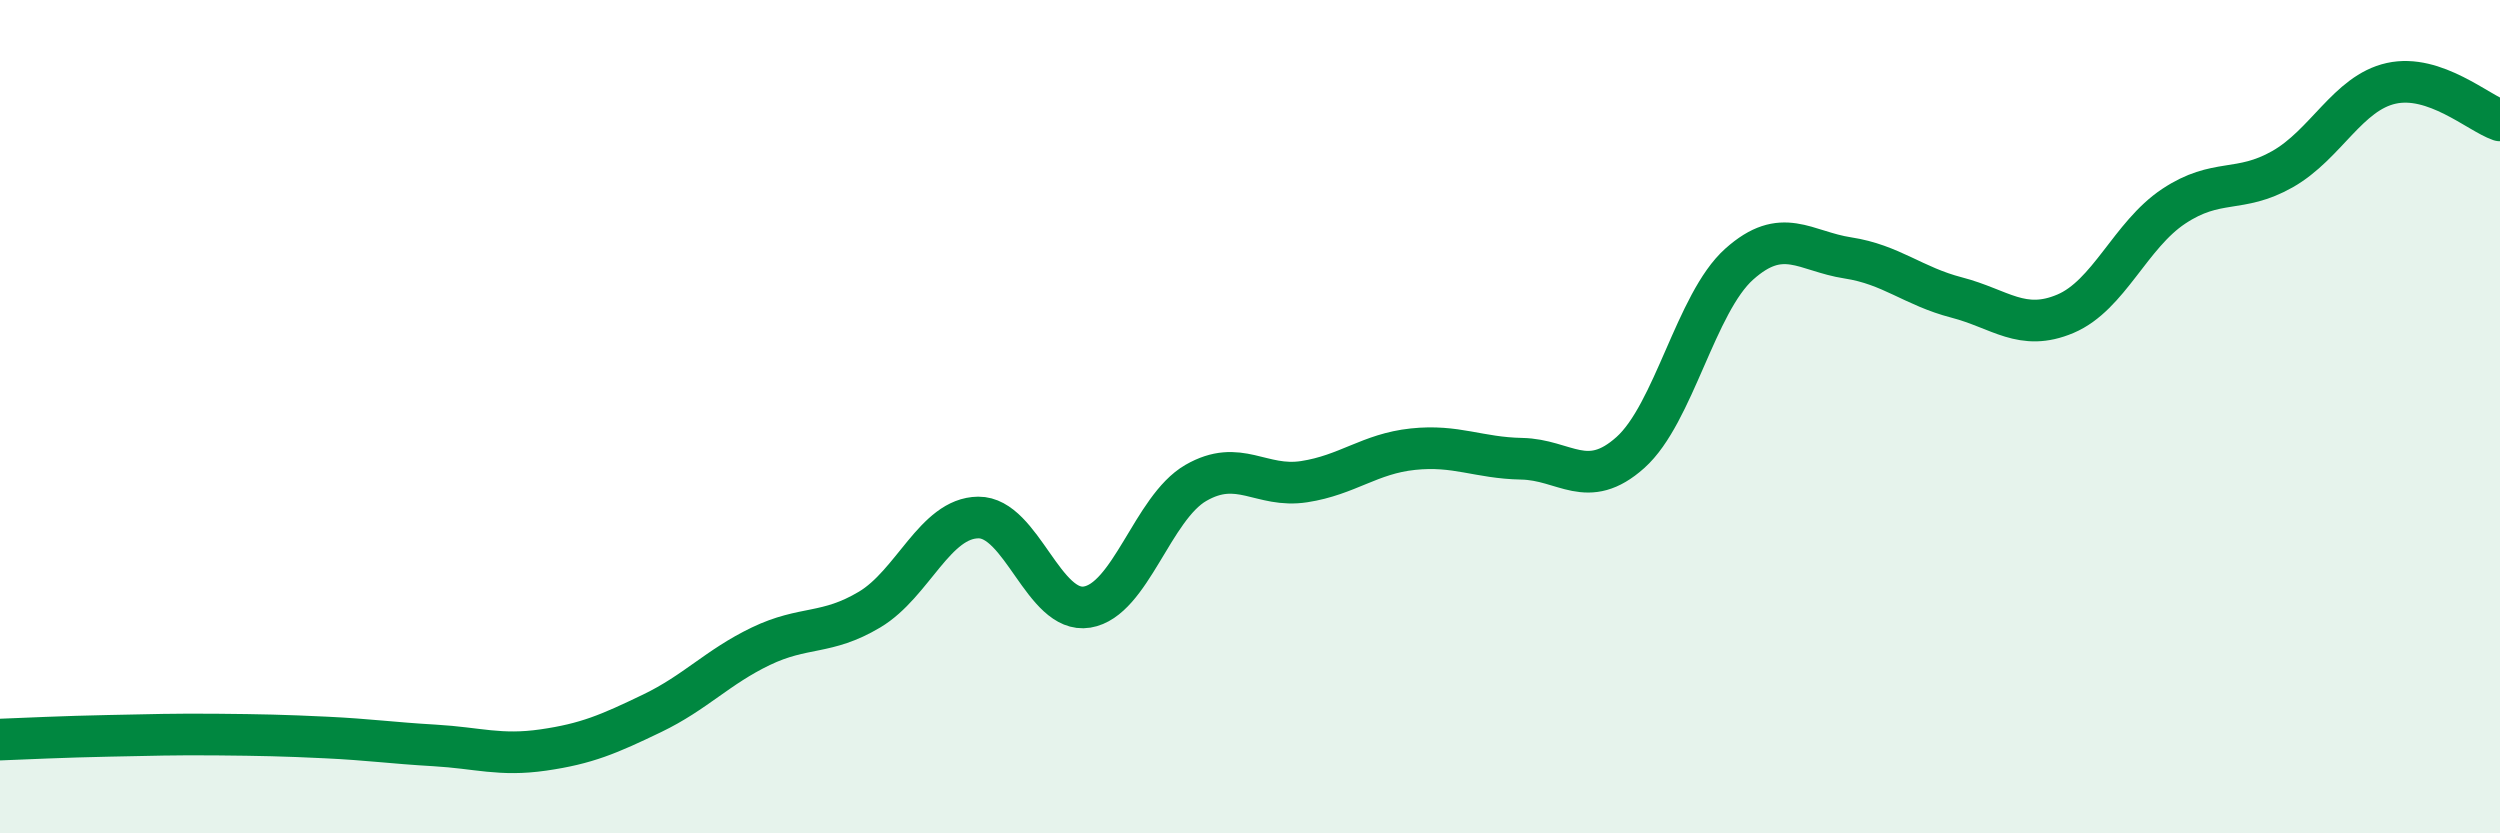
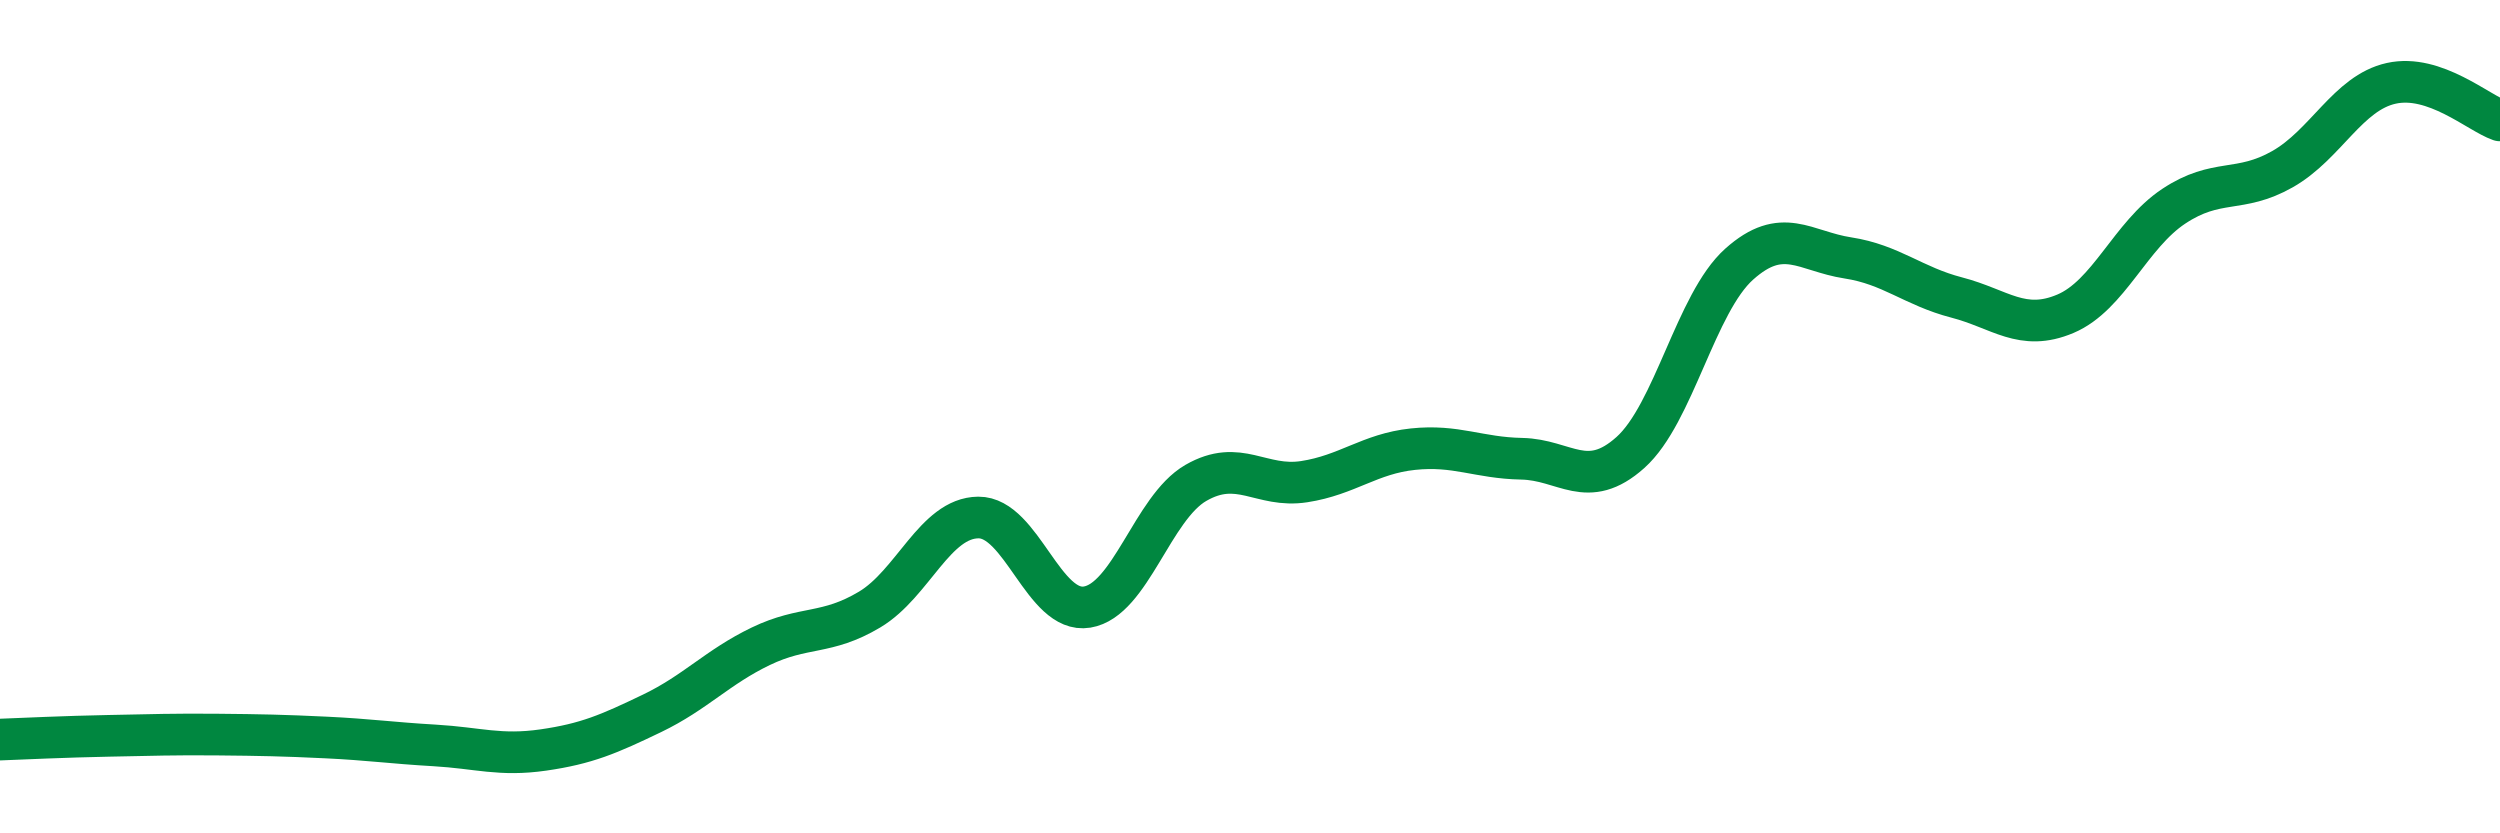
<svg xmlns="http://www.w3.org/2000/svg" width="60" height="20" viewBox="0 0 60 20">
-   <path d="M 0,17.75 C 0.52,17.73 1.57,17.68 2.61,17.66 C 3.65,17.64 4.18,17.62 5.22,17.63 C 6.26,17.64 6.79,17.65 7.83,17.7 C 8.87,17.75 9.39,17.83 10.43,17.89 C 11.47,17.95 12,18.15 13.04,18 C 14.08,17.85 14.61,17.62 15.65,17.12 C 16.69,16.62 17.22,16.01 18.26,15.51 C 19.3,15.01 19.83,15.25 20.87,14.63 C 21.91,14.01 22.44,12.43 23.48,12.42 C 24.52,12.41 25.05,14.74 26.09,14.57 C 27.13,14.4 27.66,12.19 28.7,11.59 C 29.74,10.99 30.26,11.72 31.3,11.56 C 32.34,11.4 32.87,10.89 33.91,10.78 C 34.95,10.67 35.48,10.99 36.52,11.01 C 37.56,11.03 38.09,11.79 39.13,10.86 C 40.17,9.93 40.7,7.27 41.74,6.34 C 42.78,5.41 43.31,6.03 44.35,6.19 C 45.39,6.35 45.92,6.87 46.96,7.14 C 48,7.41 48.53,7.97 49.57,7.53 C 50.61,7.09 51.13,5.64 52.17,4.95 C 53.21,4.26 53.74,4.65 54.78,4.06 C 55.82,3.47 56.35,2.23 57.39,2 C 58.43,1.77 59.48,2.71 60,2.89L60 20L0 20Z" fill="#008740" opacity="0.1" stroke-linecap="round" stroke-linejoin="round" />
  <path d="M 0,17.75 C 0.52,17.73 1.57,17.68 2.61,17.66 C 3.65,17.64 4.18,17.62 5.22,17.63 C 6.26,17.64 6.79,17.65 7.83,17.7 C 8.87,17.75 9.39,17.83 10.43,17.89 C 11.47,17.95 12,18.15 13.04,18 C 14.08,17.85 14.61,17.62 15.65,17.12 C 16.69,16.62 17.22,16.01 18.26,15.51 C 19.3,15.01 19.83,15.25 20.87,14.63 C 21.91,14.01 22.44,12.43 23.48,12.42 C 24.52,12.41 25.05,14.74 26.09,14.57 C 27.13,14.4 27.66,12.19 28.7,11.59 C 29.74,10.99 30.26,11.72 31.3,11.56 C 32.34,11.4 32.87,10.89 33.91,10.78 C 34.95,10.67 35.48,10.99 36.52,11.01 C 37.56,11.03 38.09,11.79 39.13,10.86 C 40.17,9.93 40.7,7.27 41.74,6.34 C 42.78,5.41 43.31,6.03 44.35,6.19 C 45.39,6.35 45.92,6.87 46.96,7.14 C 48,7.41 48.53,7.97 49.57,7.53 C 50.61,7.09 51.13,5.64 52.17,4.95 C 53.21,4.26 53.74,4.65 54.78,4.06 C 55.82,3.47 56.35,2.23 57.39,2 C 58.43,1.77 59.48,2.71 60,2.89" stroke="#008740" stroke-width="1" fill="none" stroke-linecap="round" stroke-linejoin="round" />
</svg>